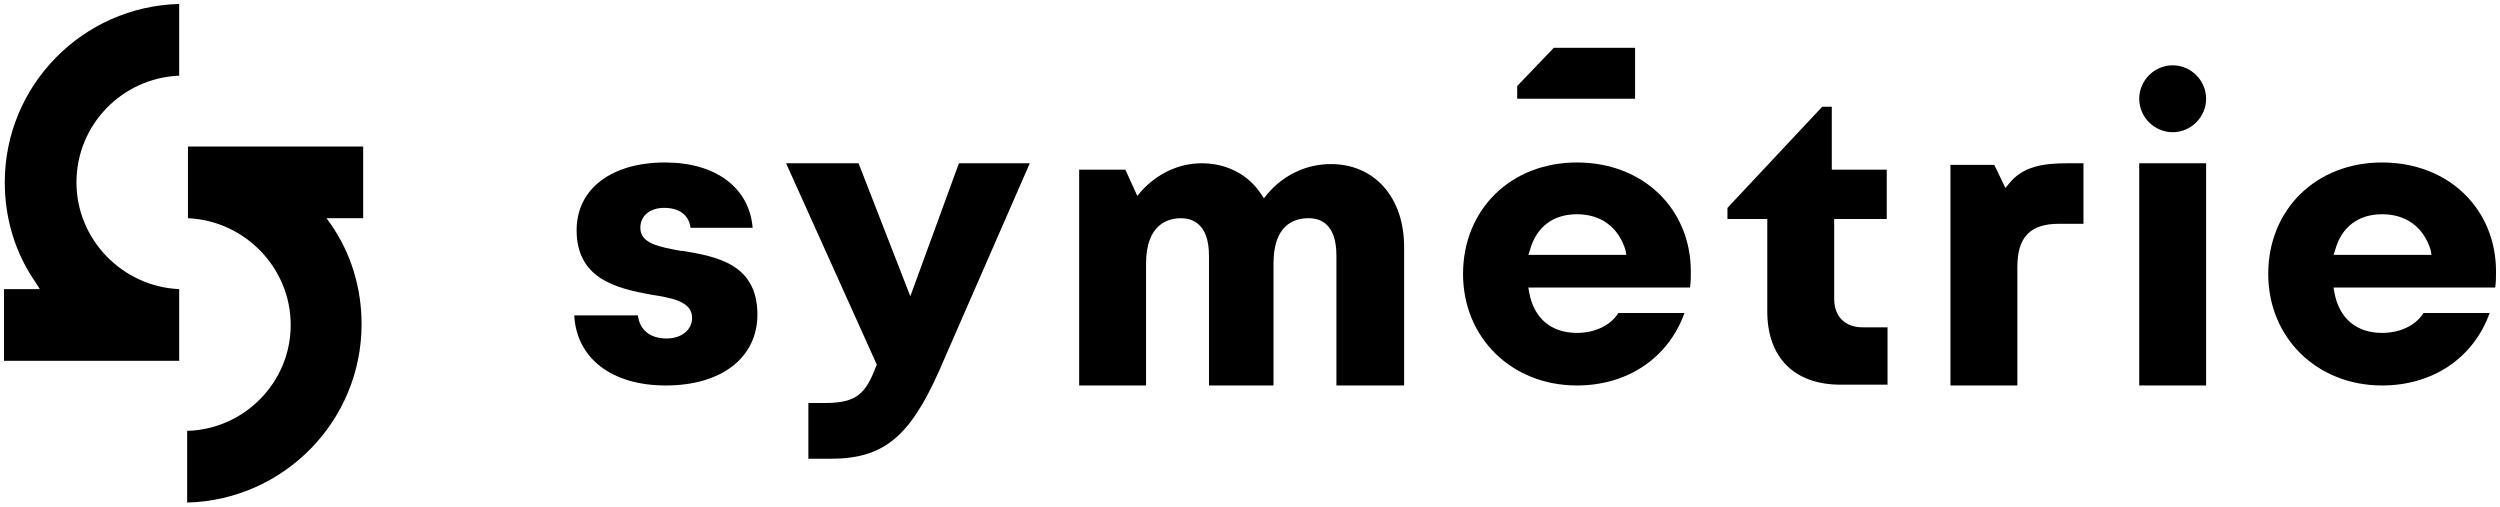
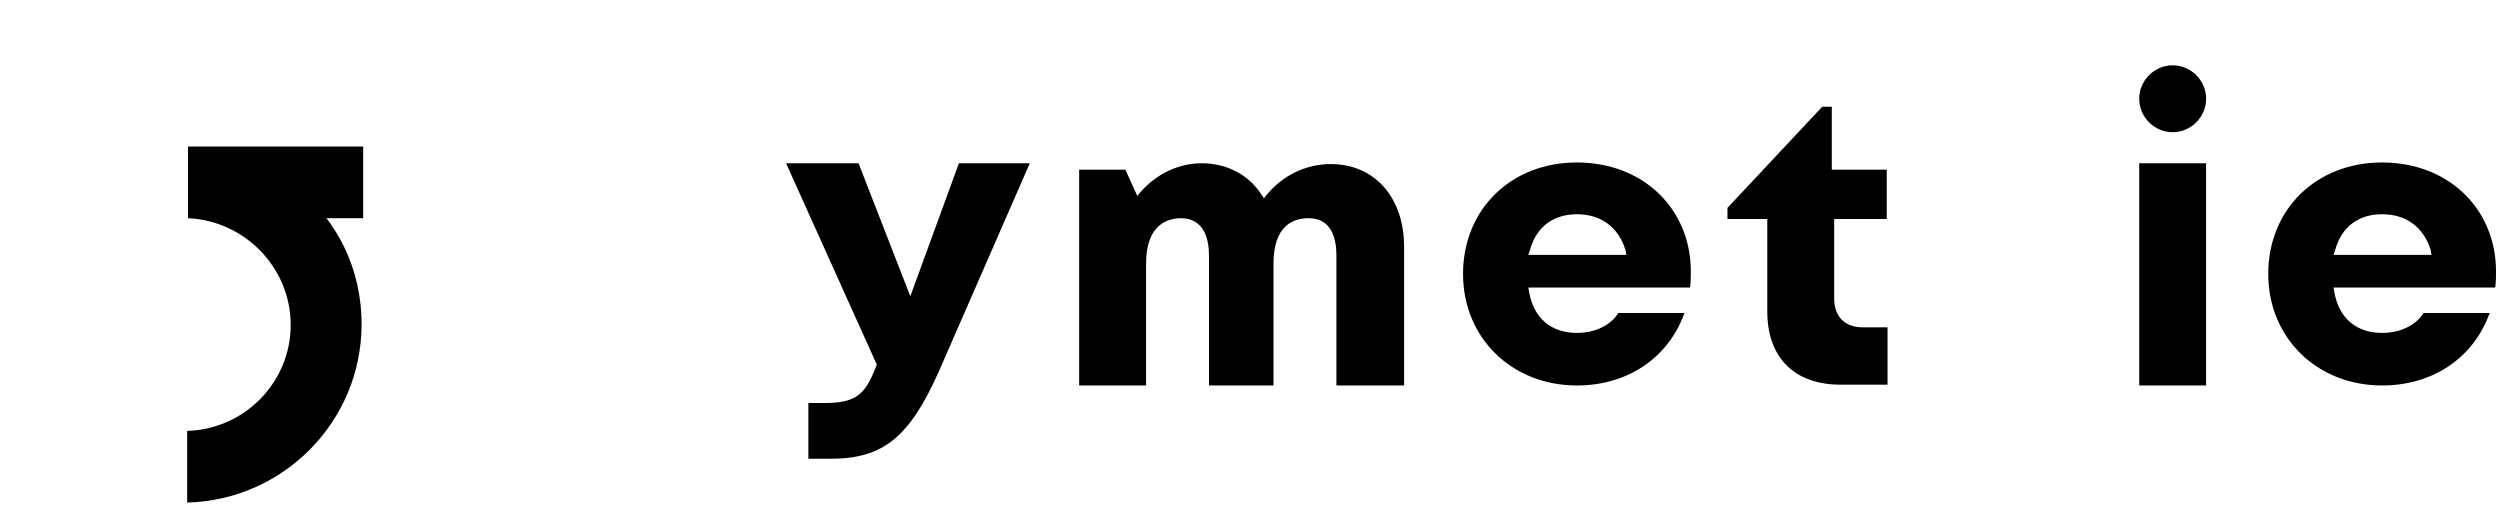
<svg xmlns="http://www.w3.org/2000/svg" version="1.1" id="Calque_1" x="0px" y="0px" viewBox="0 0 313.9 63.6" style="enable-background:new 0 0 313.9 63.6;" xml:space="preserve">
  <g>
    <g>
-       <path d="M72.1,39.6c0.3,5.4,4.7,8.8,11.5,8.8c7,0,11.5-3.5,11.5-8.9c0-6.4-5.2-7.3-9.4-8h-0.2c-2.7-0.5-5.1-0.9-5.1-2.9    c0-1.5,1.2-2.5,3-2.5c1.9,0,3.1,0.9,3.3,2.5h7.8c-0.4-5-4.6-8.2-11-8.2c-6.7,0-11.1,3.3-11.1,8.5c0,6,4.8,7.3,9.4,8.1    c2.4,0.4,5.1,0.8,5.1,2.9c0,1.5-1.3,2.6-3.2,2.6c-2.1,0-3.4-1.1-3.6-2.9H72.1z" />
-     </g>
+       </g>
    <g>
      <path d="M101.6,57.6h2.7c6.6,0,9.9-2.7,13.6-11l11.4-26.1h-8.9l-6.1,16.7l-6.5-16.7h-9.1l11.4,25.3L110,46    c-1.3,3.4-2.4,4.6-6.4,4.6h-2.1v7H101.6z" />
    </g>
    <g>
      <path d="M167.9,48.4h8.4V31c0-6.2-3.7-10.4-9.2-10.4c-3.1,0-6,1.4-8,3.8l-0.4,0.5l-0.4-0.6c-1.6-2.4-4.3-3.8-7.4-3.8    c-2.9,0-5.6,1.3-7.6,3.5l-0.5,0.6l-1.5-3.3h-5.8v27.1h8.4V33.1c0-5,2.8-5.7,4.4-5.7c1.3,0,3.5,0.6,3.5,4.7v16.3h8.1V33.1    c0-4.7,2.4-5.7,4.4-5.7c1.6,0,3.5,0.8,3.5,4.7v16.3H167.9z" />
    </g>
    <g>
      <path d="M198,20.4c-8.3,0-14.3,5.9-14.3,14c0,8,6.1,14,14.3,14c6.4,0,11.5-3.5,13.5-9.1h-8.3c-1,1.6-3,2.5-5.2,2.5    c-3.2,0-5.4-1.8-6-5.1l-0.1-0.6h20.3c0.1-0.7,0.1-1.4,0.1-2C212.3,26.2,206.3,20.4,198,20.4z M204.2,32h-12.3l0.2-0.6    c0.8-2.9,2.9-4.5,5.9-4.5s5.2,1.6,6.1,4.5L204.2,32z" />
    </g>
    <g>
      <path d="M216.9,27.5h5v11.6c0,5.8,3.4,9.2,9.2,9.2h5.9v-7.2h-3.1c-2.3,0-3.6-1.4-3.6-3.6v-10h6.6v-6.2H230v-7.9h-1.2l-11.9,12.7    L216.9,27.5L216.9,27.5z" />
    </g>
    <g>
-       <path d="M244.9,48.4h8.4V33.5c0-3.7,1.6-5.4,5.2-5.4h3.1v-7.6h-2c-3.1,0-5.6,0.4-7.3,2.5l-0.5,0.6l-1.4-2.9h-5.5L244.9,48.4    L244.9,48.4z" />
-     </g>
+       </g>
    <g>
      <path d="M268.6,48.4h8.4V20.5h-8.4V48.4z" />
    </g>
    <g>
      <path d="M299.1,20.4c-8.3,0-14.3,5.9-14.3,14c0,8,6.1,14,14.3,14c6.4,0,11.5-3.5,13.5-9.1h-8.3c-1,1.6-3,2.5-5.2,2.5    c-3.2,0-5.4-1.8-6-5.1l-0.1-0.6h20.3c0.1-0.7,0.1-1.4,0.1-2C313.4,26.2,307.4,20.4,299.1,20.4z M305.3,32H293l0.2-0.6    c0.8-2.9,2.9-4.5,5.9-4.5s5.2,1.6,6.1,4.5L305.3,32z" />
    </g>
    <g>
-       <path d="M190.6,12.4h14.7V6h-10.2l-4.6,4.8v1.6H190.6z" />
-     </g>
+       </g>
    <g>
      <path d="M272.8,8.2c-2.3,0-4.2,1.9-4.2,4.2s1.9,4.2,4.2,4.2s4.2-1.9,4.2-4.2S275.1,8.2,272.8,8.2z" />
    </g>
  </g>
  <g>
    <g>
      <g>
-         <path d="M23.5,54.1v9c12.1-0.3,21.9-10.2,21.9-22.4c0-4.5-1.3-8.9-3.9-12.6L41,27.4h4.6v-9h-22v9c7.1,0.3,12.9,6.2,12.9,13.4     S30.7,53.9,23.5,54.1z" />
+         <path d="M23.5,54.1v9c12.1-0.3,21.9-10.2,21.9-22.4c0-4.5-1.3-8.9-3.9-12.6L41,27.4h4.6v-9h-22v9c7.1,0.3,12.9,6.2,12.9,13.4     S30.7,53.9,23.5,54.1" />
      </g>
    </g>
    <g>
      <g>
-         <path d="M0.5,45.3h22v-9C15.4,36,9.6,30.1,9.6,22.9S15.3,9.8,22.5,9.5v-9C10.4,0.8,0.6,10.7,0.6,22.9c0,4.5,1.3,8.9,3.9,12.6     L5,36.3H0.5V45.3z" />
-       </g>
+         </g>
    </g>
  </g>
</svg>